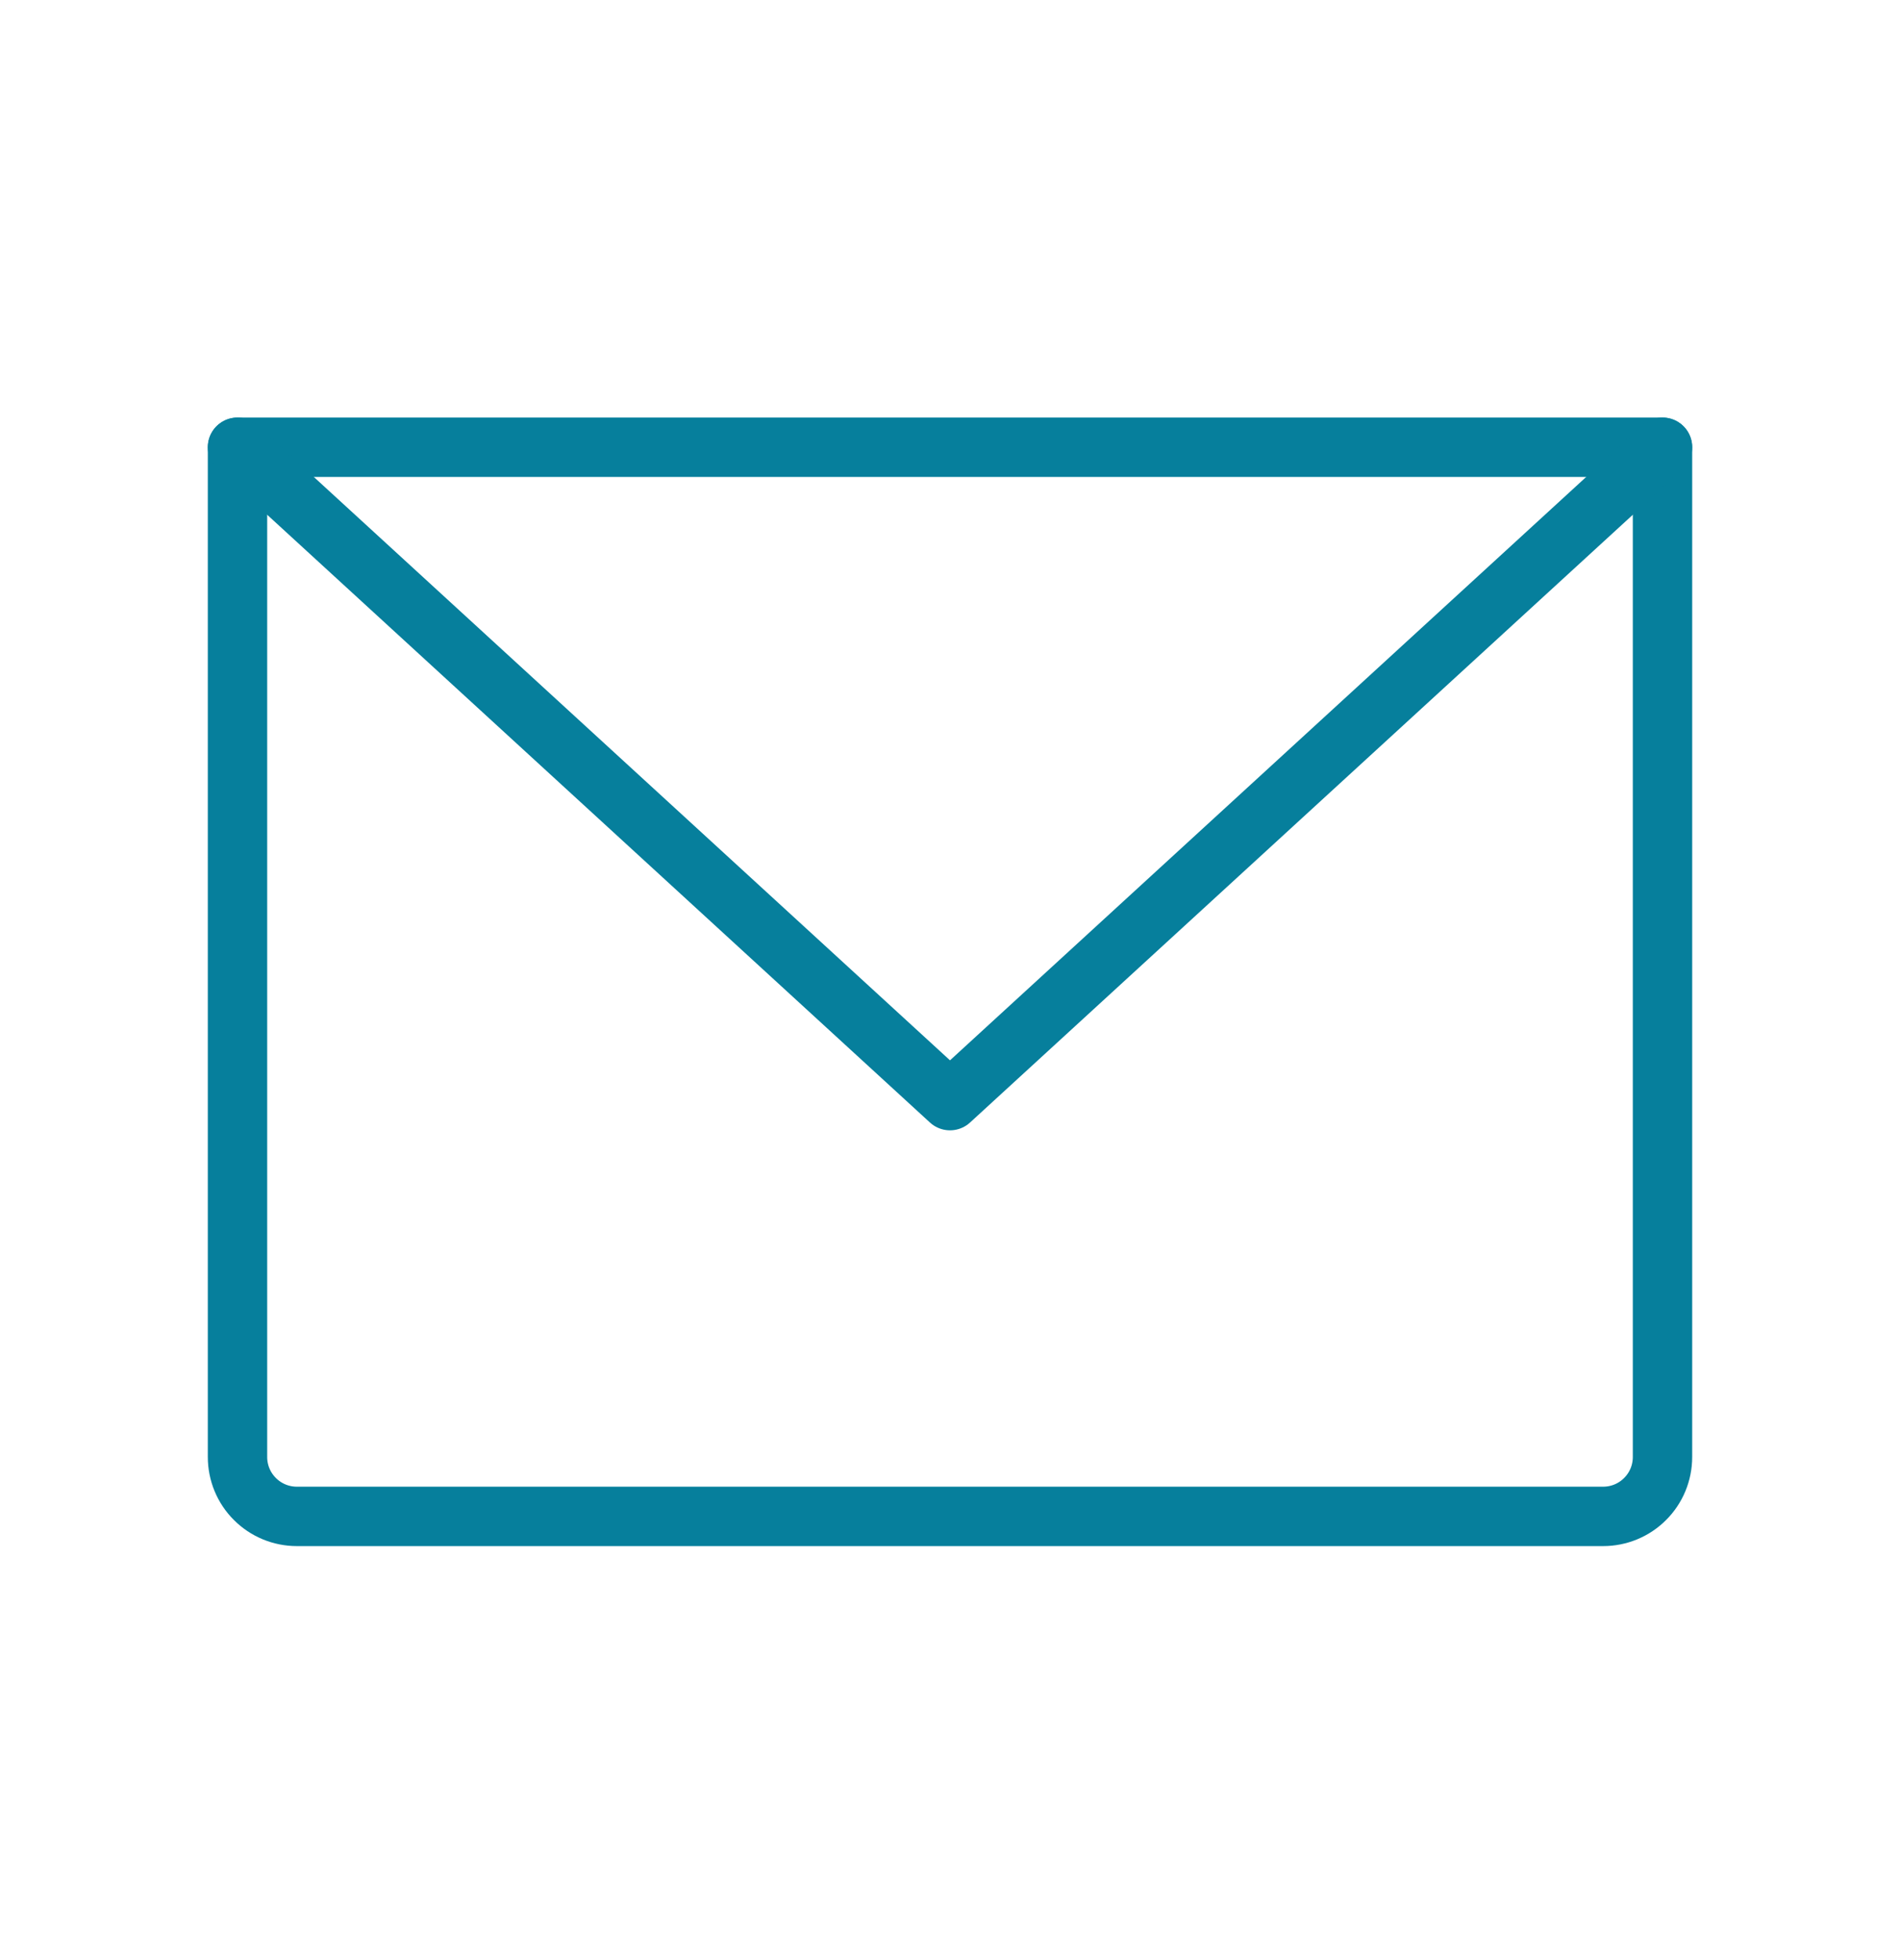
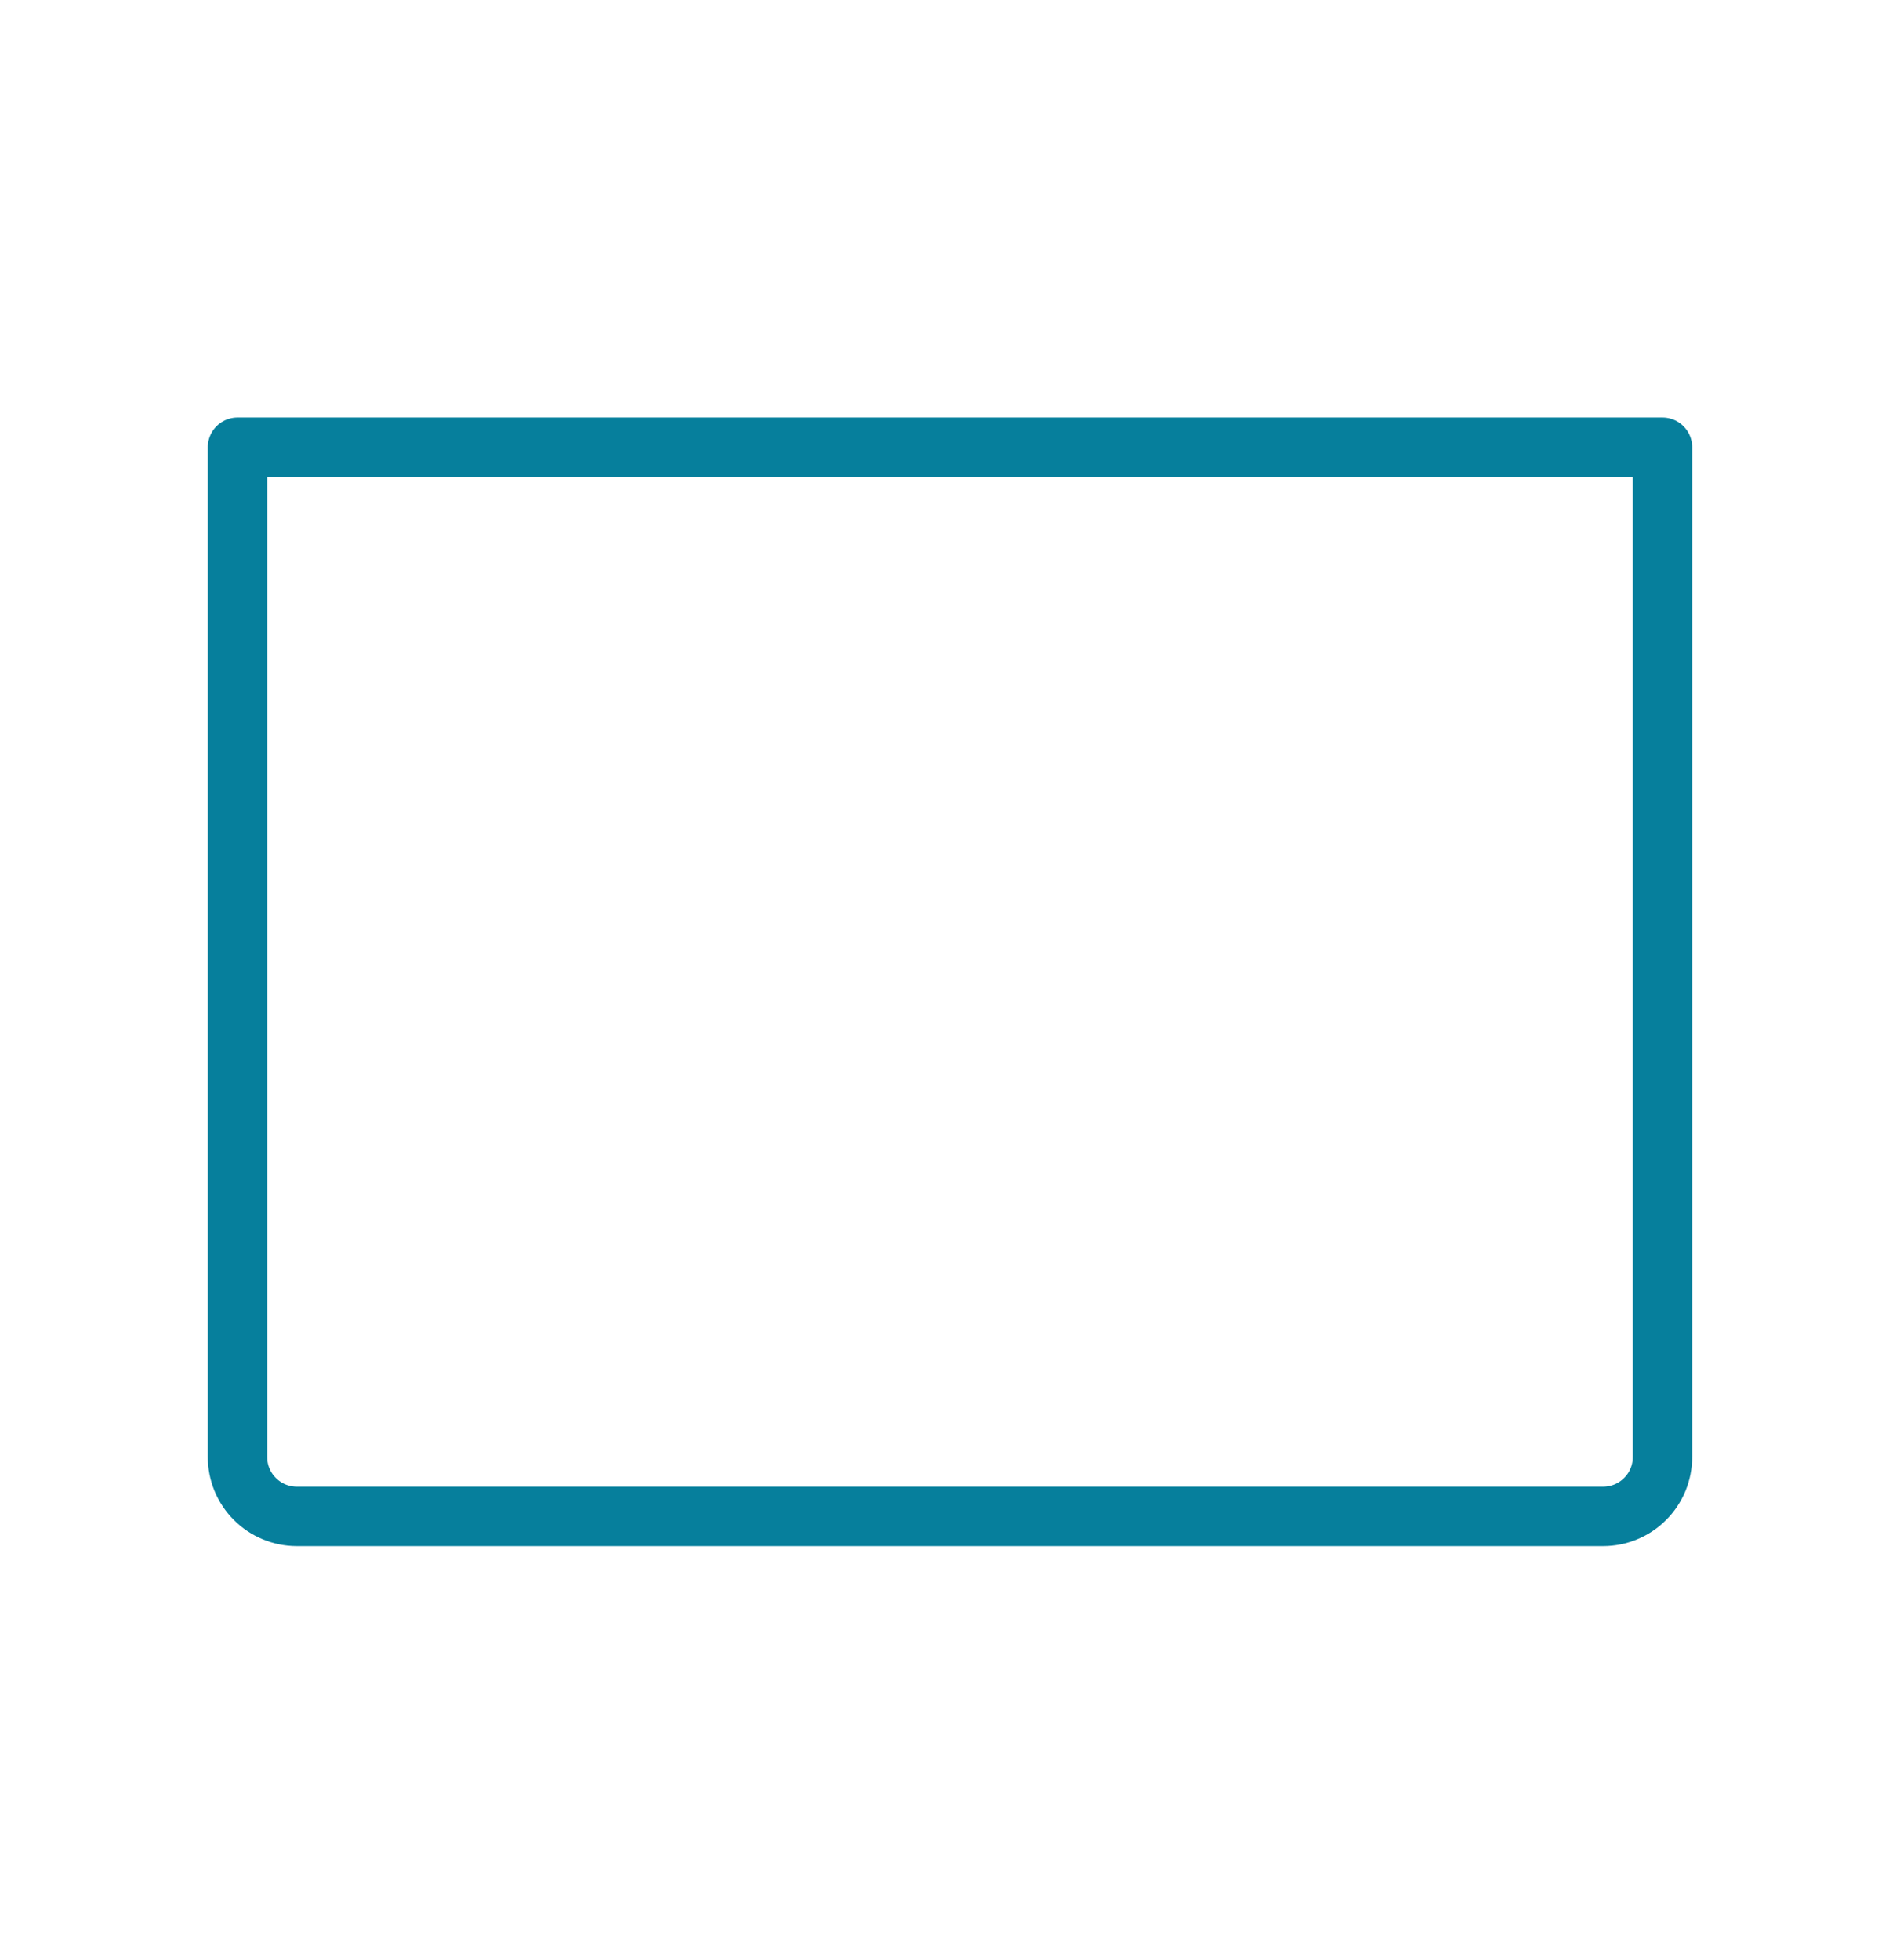
<svg xmlns="http://www.w3.org/2000/svg" width="32" height="33" viewBox="0 0 32 33" fill="none">
-   <path d="M4 7.53H28V24.53C28 24.796 27.895 25.05 27.707 25.237C27.52 25.425 27.265 25.53 27 25.53H5C4.735 25.53 4.48 25.425 4.293 25.237C4.105 25.05 4 24.796 4 24.53V7.53Z" stroke="#067F9C" stroke-linecap="round" stroke-linejoin="round" />
-   <path d="M28 7.53L16 18.53L4 7.53" stroke="#067F9C" stroke-linecap="round" stroke-linejoin="round" />
+   <path d="M4 7.53H28V24.53C28 24.796 27.895 25.05 27.707 25.237C27.52 25.425 27.265 25.53 27 25.53H5C4.735 25.53 4.48 25.425 4.293 25.237C4.105 25.05 4 24.796 4 24.53V7.53" stroke="#067F9C" stroke-linecap="round" stroke-linejoin="round" />
</svg>